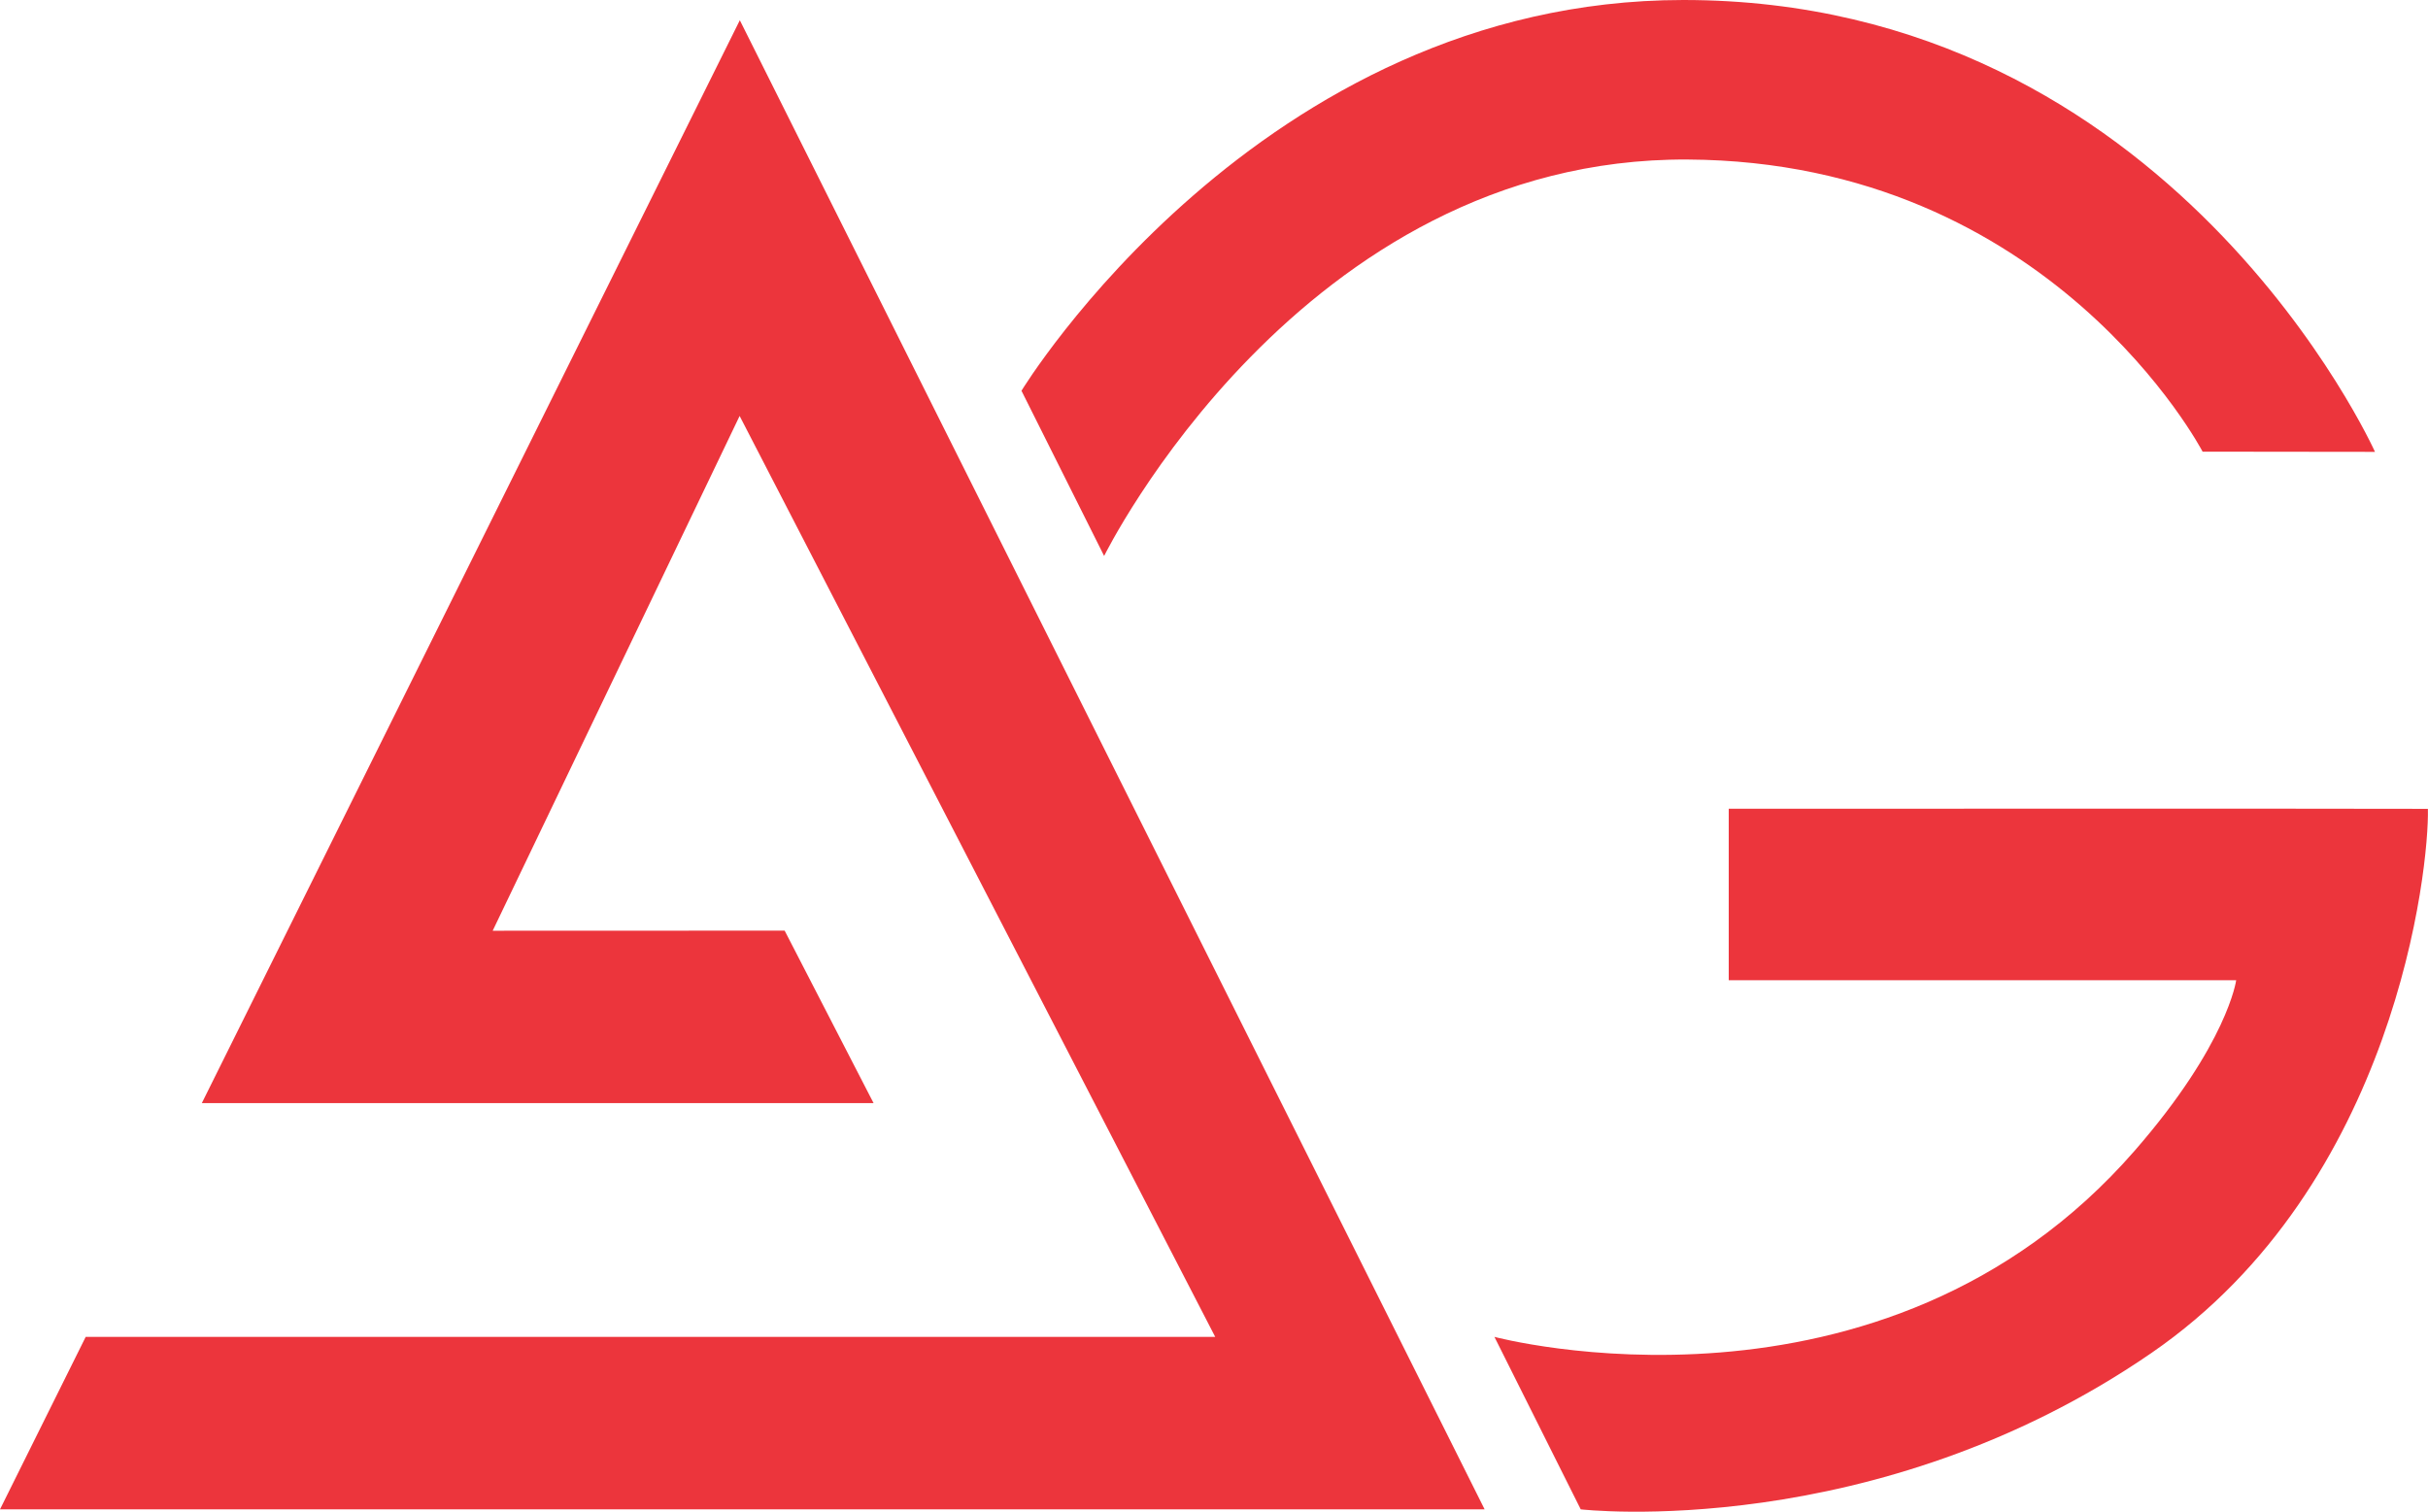
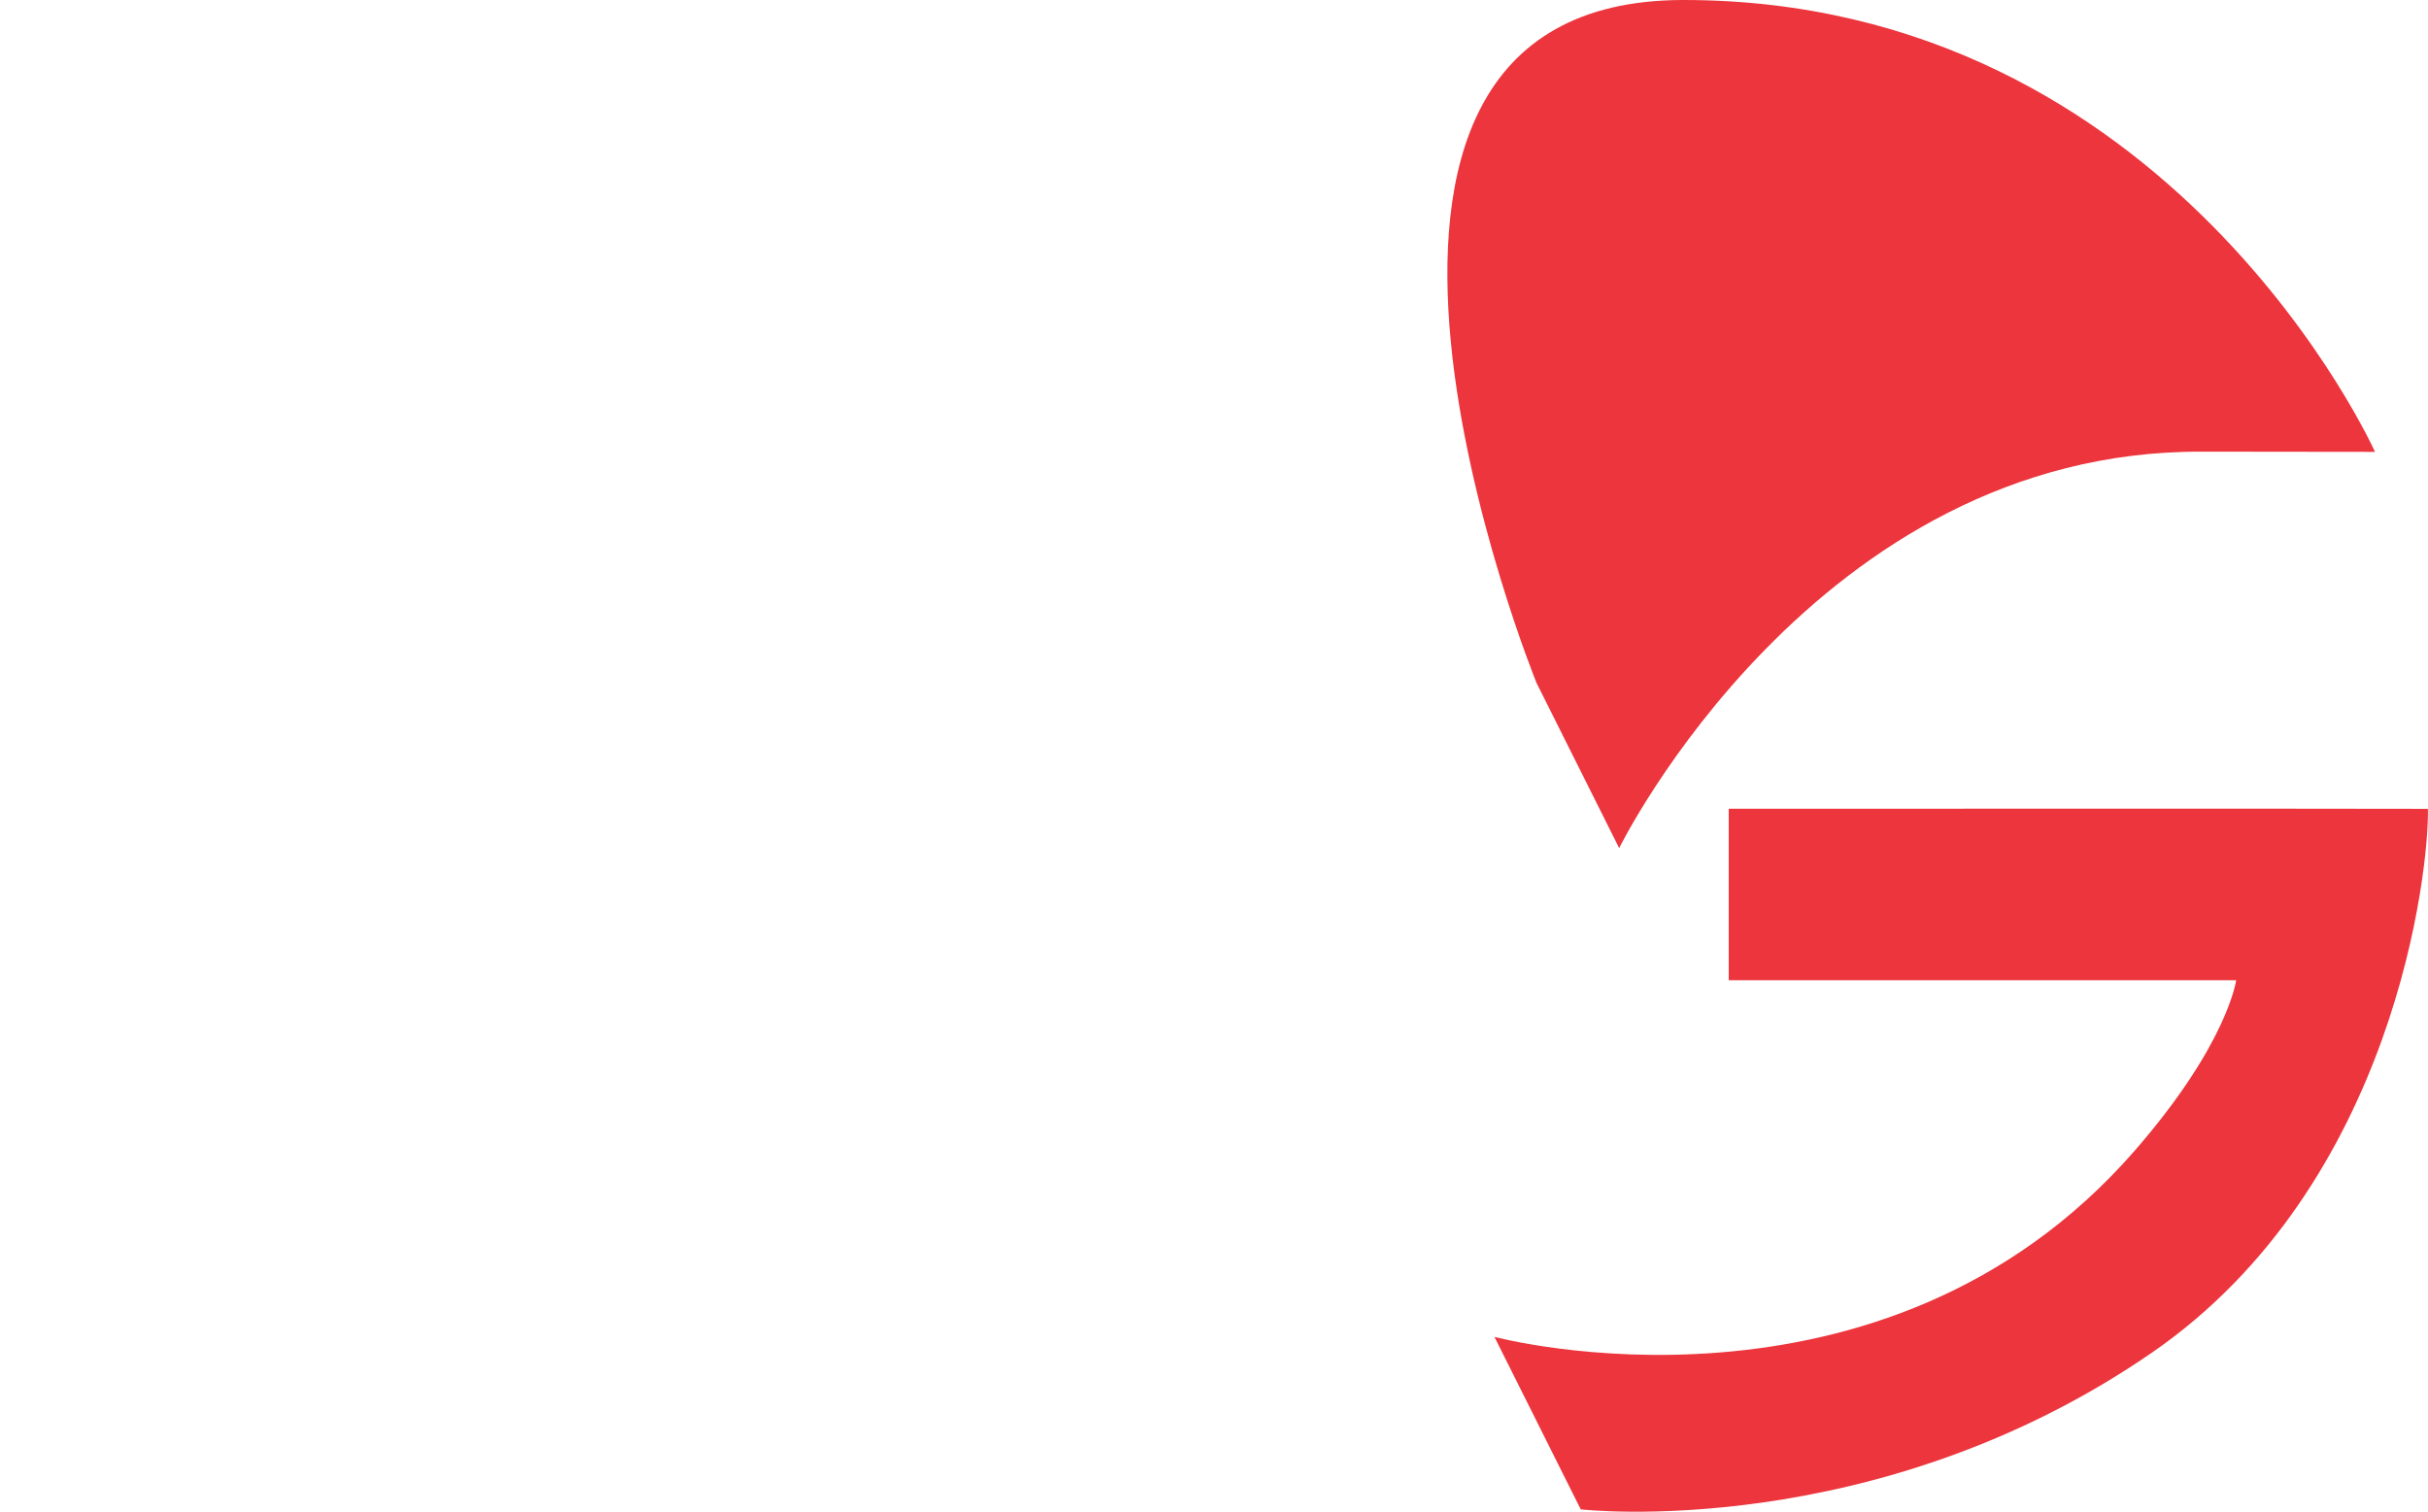
<svg xmlns="http://www.w3.org/2000/svg" id="Layer_1" data-name="Layer 1" viewBox="0 0 240 149.44">
  <defs>
    <style>
      .cls-1 {
        fill: #ec353c;
      }
    </style>
  </defs>
-   <polygon class="cls-1" points="86.35 109.05 19.95 109.05 73.13 2 146.75 149.21 0 149.21 8.47 132.16 120.12 132.16 73.11 41.12 48.7 92.01 77.56 92 86.35 109.05" />
  <g>
-     <path class="cls-1" d="M234.77,44.67l-17.05-.02s-14.96-28.68-50.91-28.88c-38.29-.21-57.67,39.19-57.67,39.19l-8.17-16.33S124.45,.02,166.38,0c48.33-.02,68.38,44.67,68.38,44.67" />
+     <path class="cls-1" d="M234.77,44.67l-17.05-.02c-38.29-.21-57.67,39.19-57.67,39.19l-8.17-16.33S124.45,.02,166.38,0c48.33-.02,68.38,44.67,68.38,44.67" />
    <path class="cls-1" d="M156.25,149.21l-8.53-17.05s38.33,10.25,63.29-18.41c9.2-10.56,10.03-16.85,10.03-16.85h-50.16v-16.95c4.92,0,61.89-.02,69.11,.01,.14,5.76-3.13,37.15-27.34,53.8-27.35,18.81-56.4,15.45-56.4,15.45" />
  </g>
</svg>